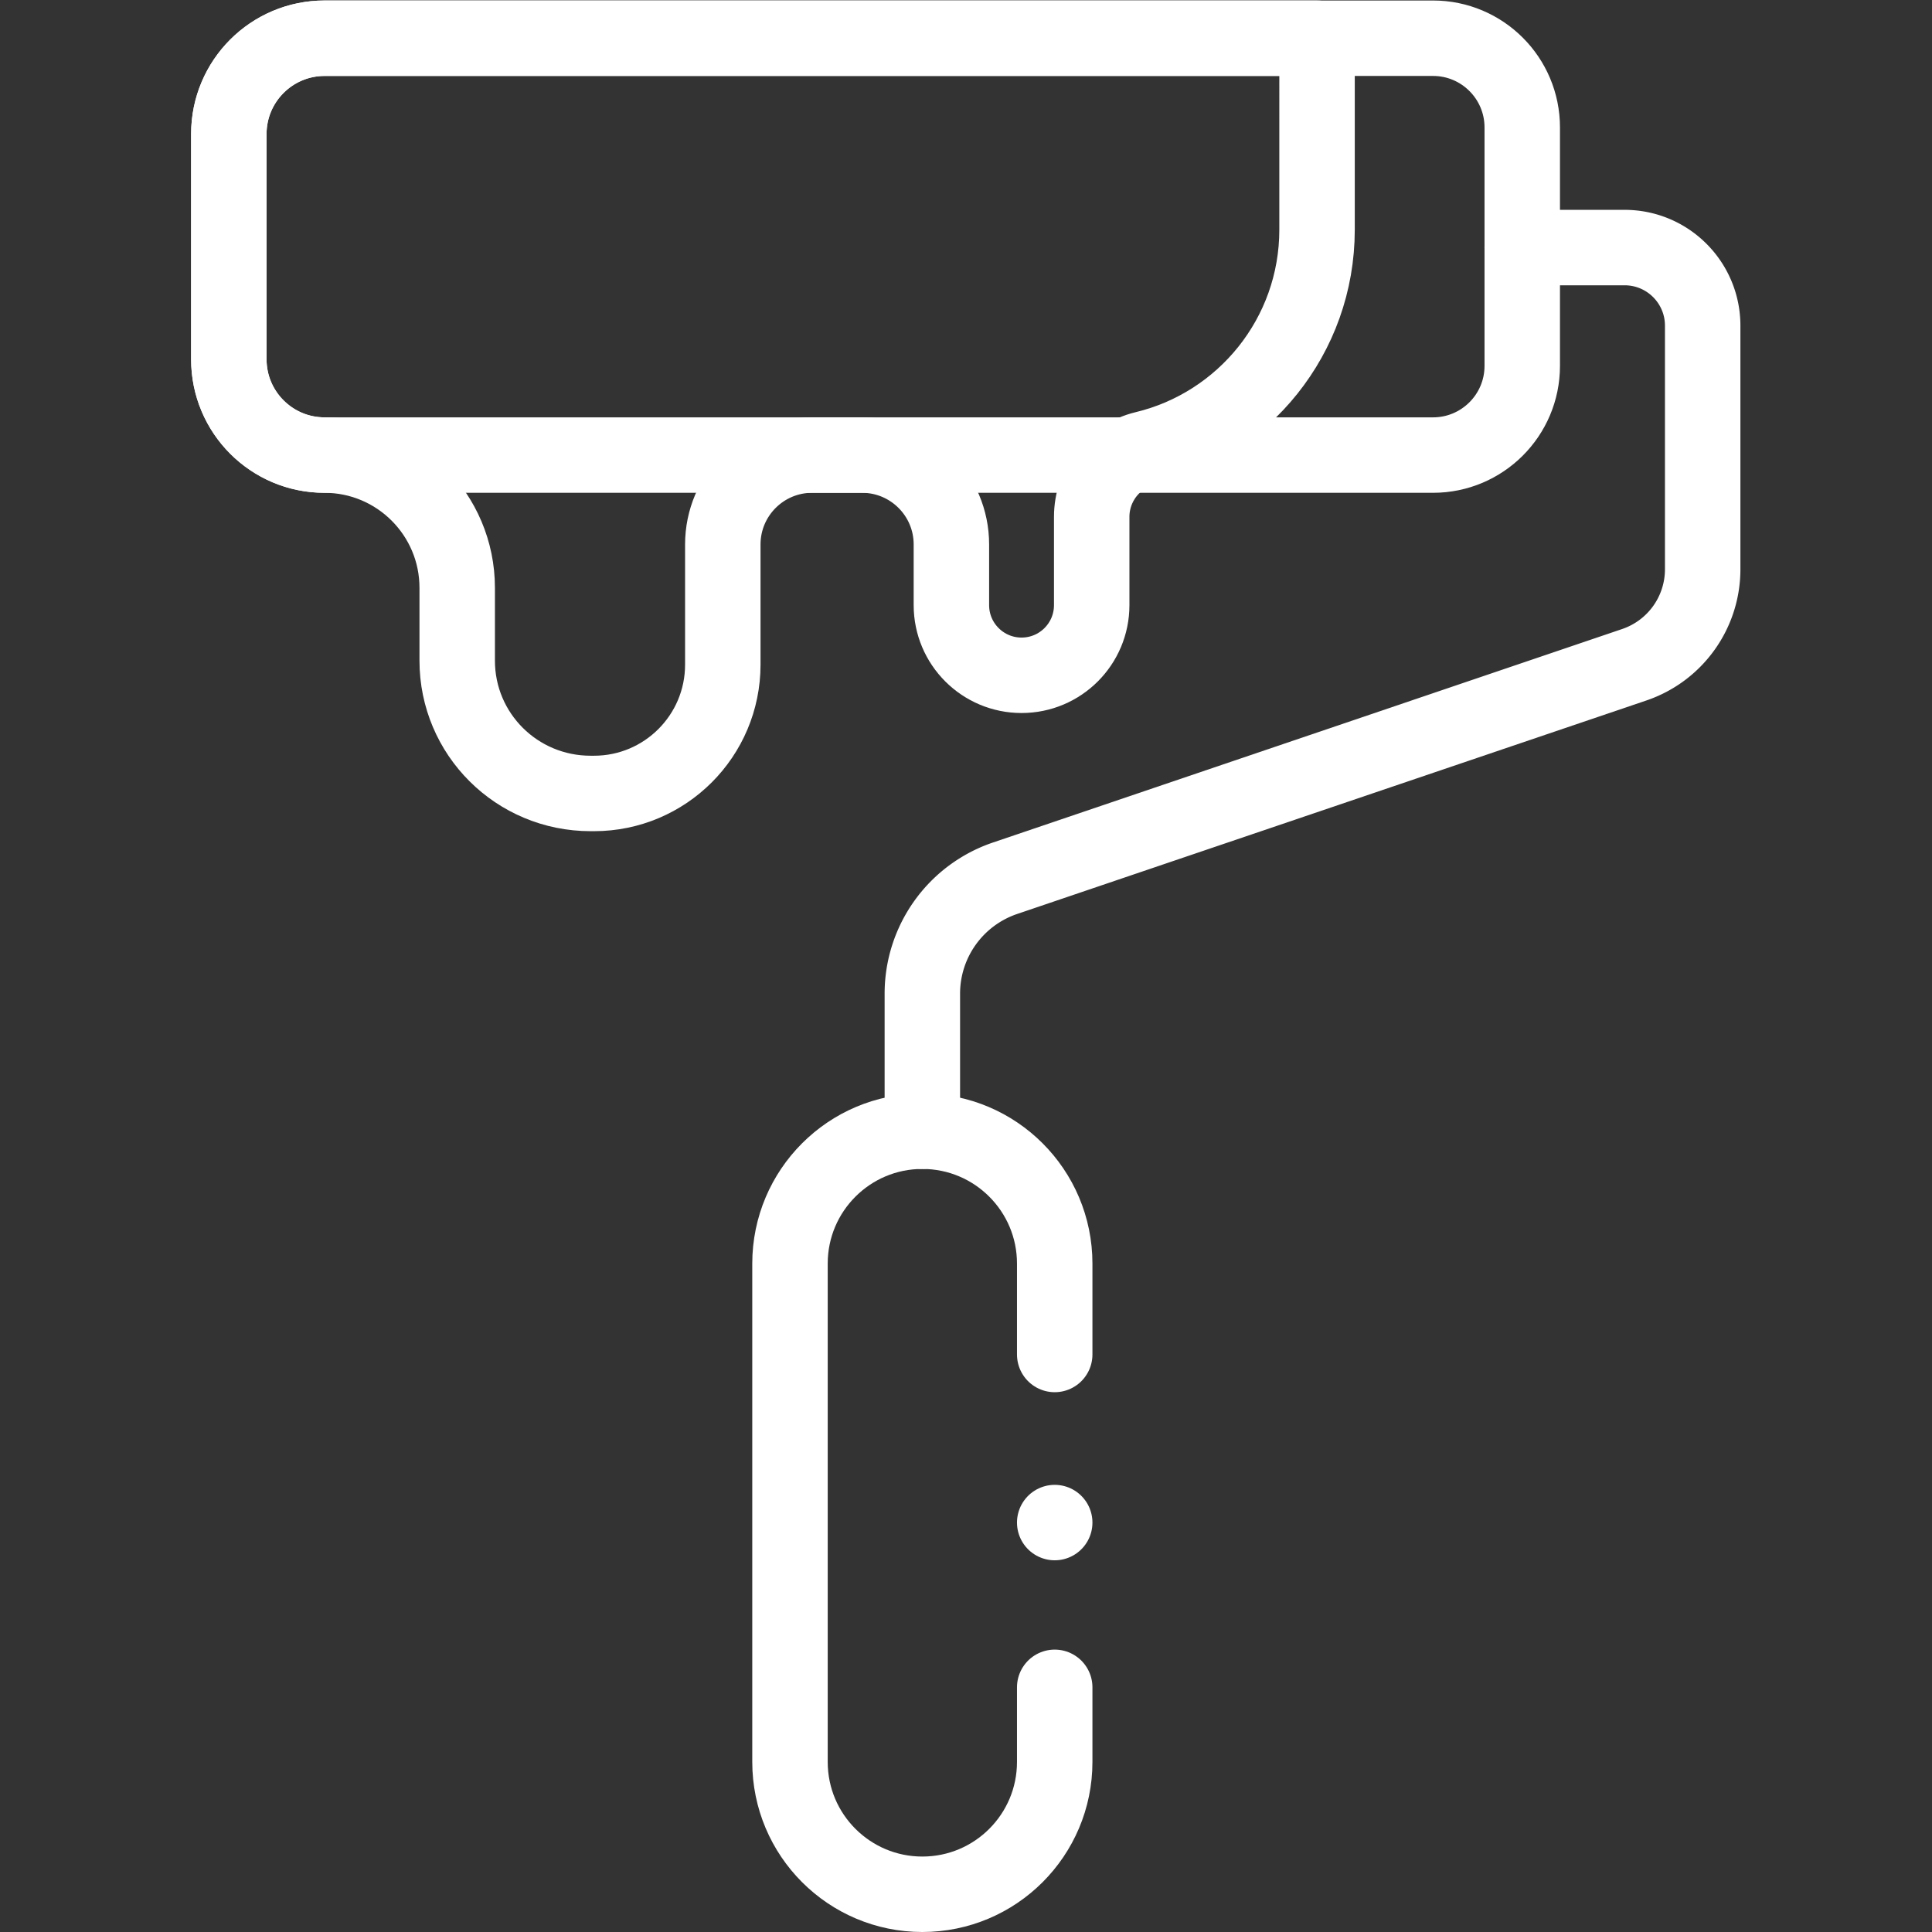
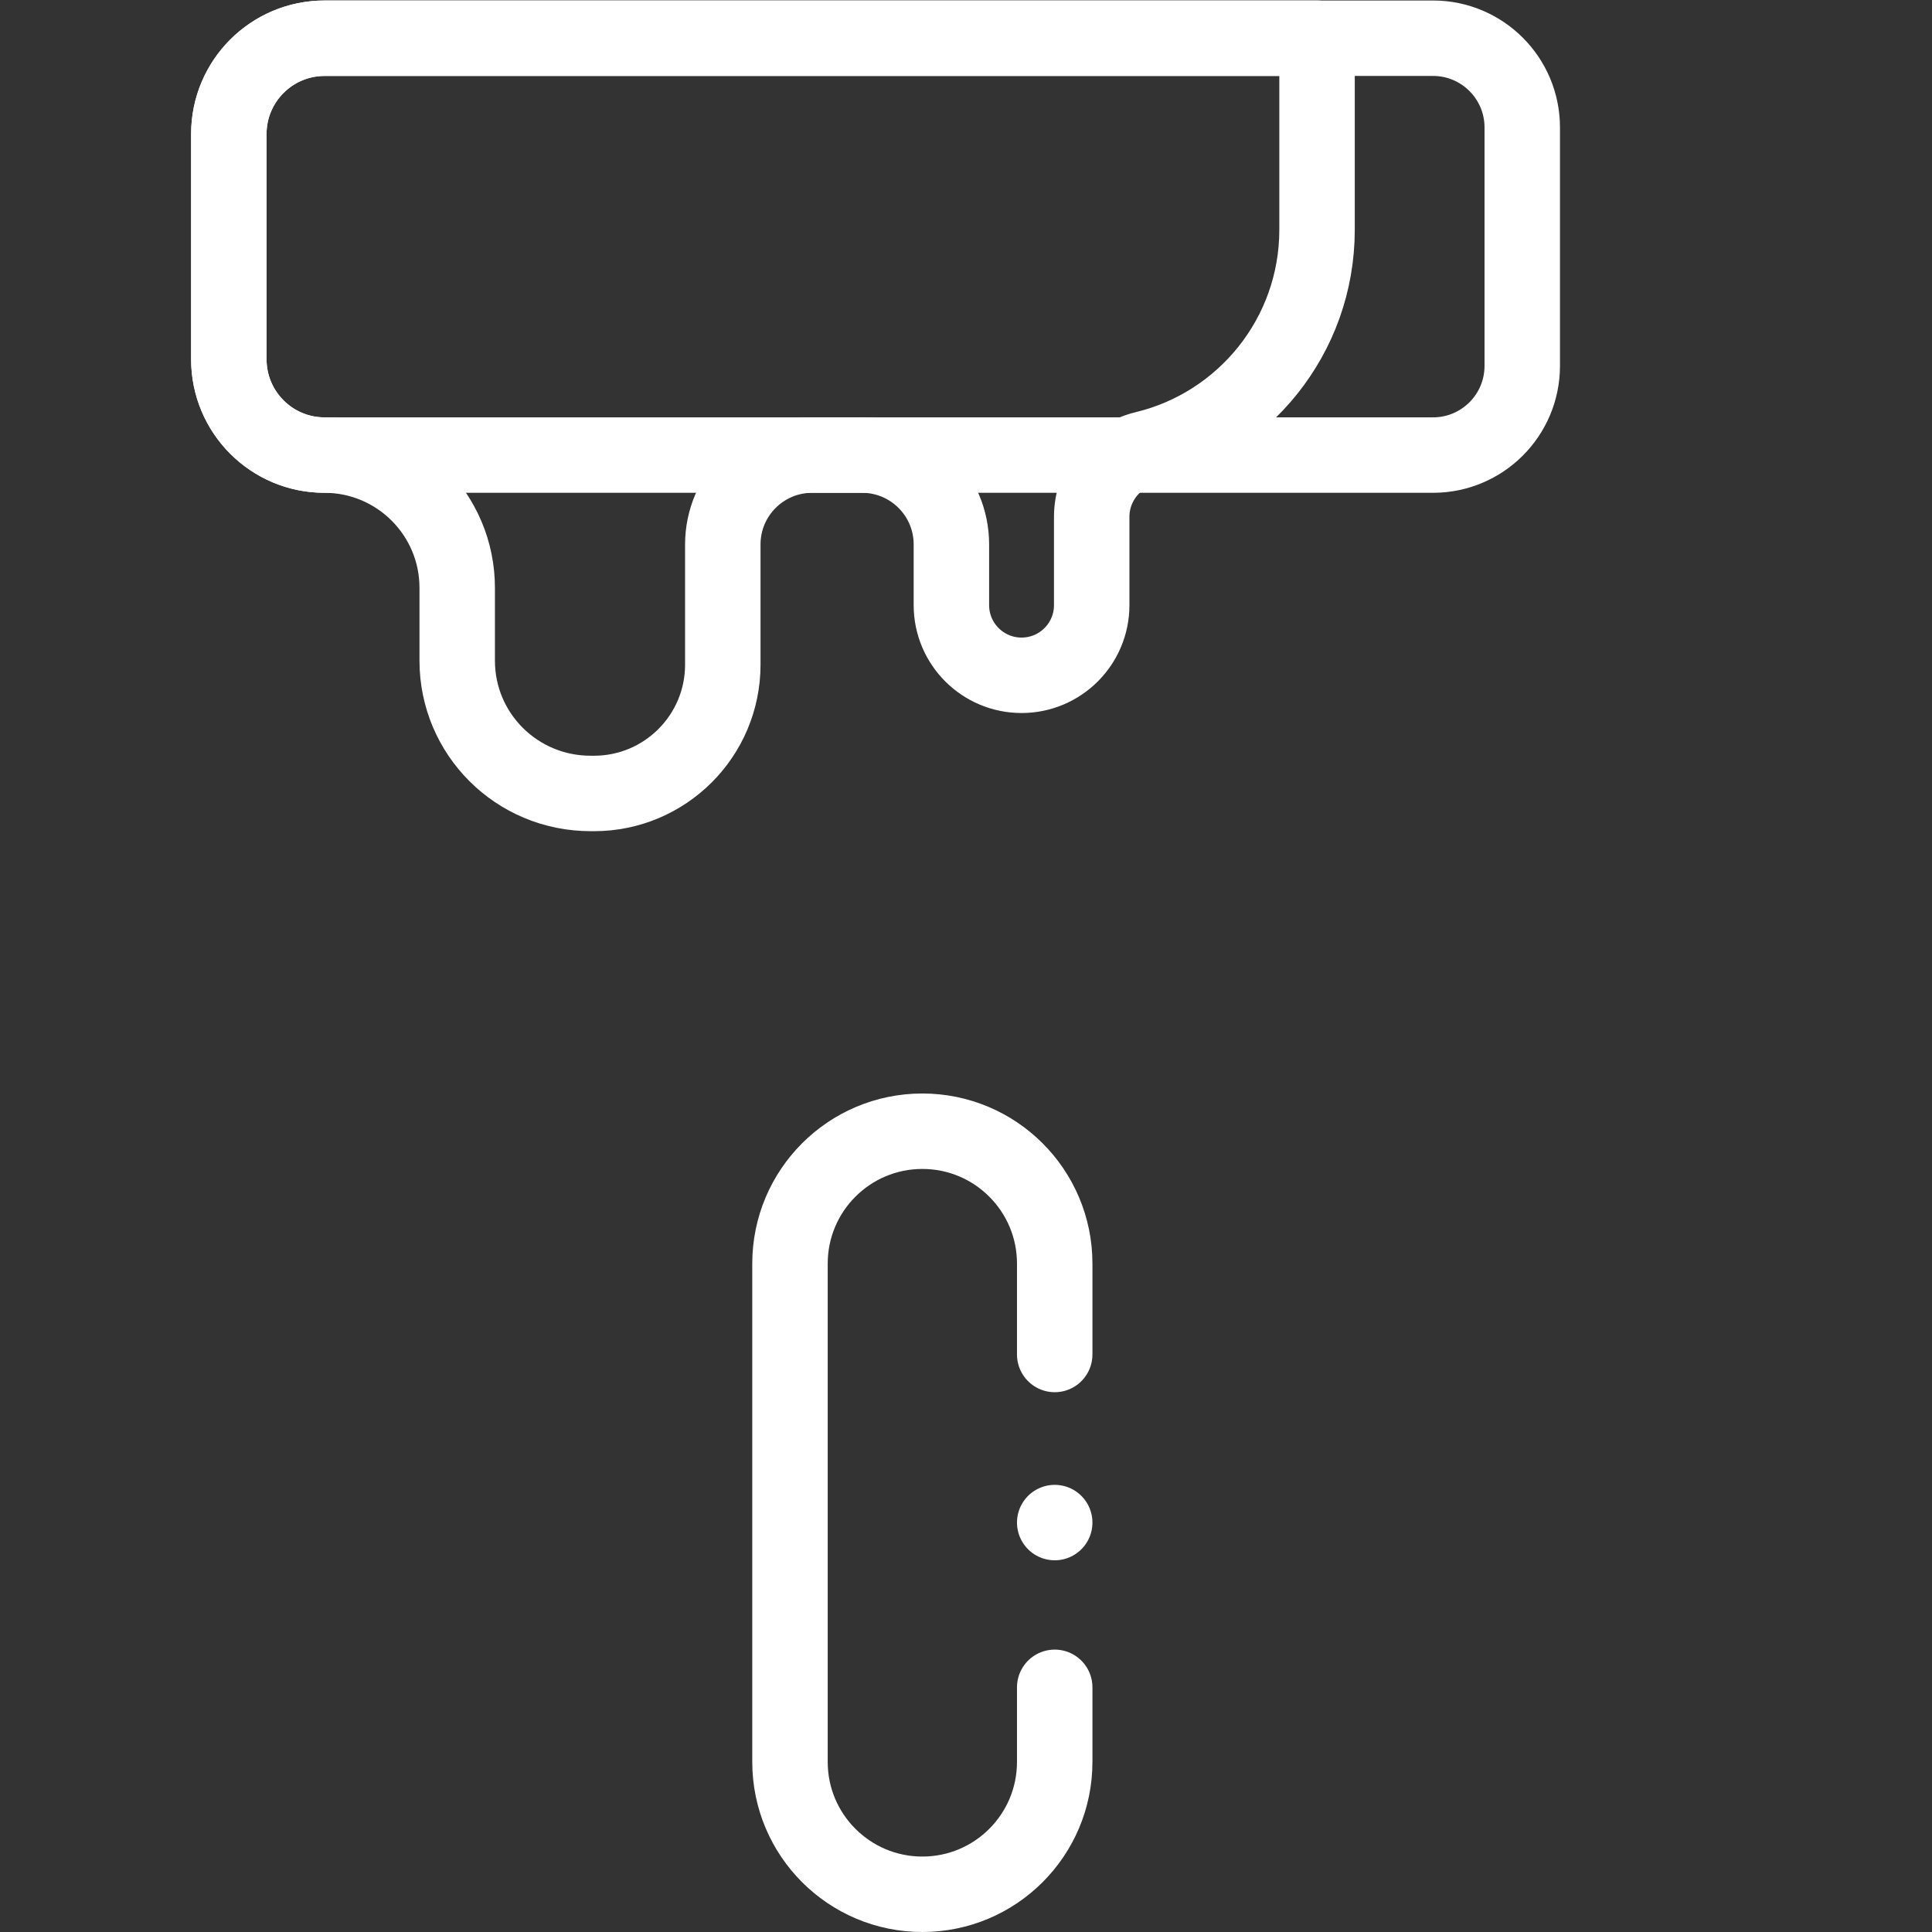
<svg xmlns="http://www.w3.org/2000/svg" width="512" height="512" x="0" y="0" viewBox="0 0 682.667 682.667" style="enable-background:new 0 0 512 512" xml:space="preserve">
  <rect x="0" y="0" width="682.667" height="682.667" fill="#333333" stroke="none" />
  <g>
    <defs>
      <clipPath id="a" clipPathUnits="userSpaceOnUse">
        <path d="M0 512h512V0H0Z" fill="#ffffff" opacity="1" data-original="#000000" />
      </clipPath>
    </defs>
    <g clip-path="url(#a)" transform="matrix(1.333 0 0 -1.333 0 682.667)">
      <path d="M0 0v24.094C0 43.471-15.708 59.18-35.085 59.18h-.001c-19.377 0-35.086-15.709-35.086-35.086v-132.096c0-19.377 15.709-35.086 35.086-35.086h.001C-15.708-143.088 0-127.379 0-108.002v19.772" style="stroke-width:20;stroke-linecap:round;stroke-linejoin:round;stroke-miterlimit:10;stroke-dasharray:none;stroke-opacity:1" transform="translate(279.58 153.088)" fill="none" stroke="#ffffff" stroke-width="20" stroke-linecap="round" stroke-linejoin="round" stroke-miterlimit="10" stroke-dasharray="none" stroke-opacity="" data-original="#000000" opacity="1" />
-       <path d="M0 0v36.483a32.285 32.285 0 0 0 21.911 30.572l166.804 56.596a26.717 26.717 0 0 1 18.133 25.301v64.578c0 11.436-9.271 20.706-20.706 20.706h-27.121" style="stroke-width:20;stroke-linecap:round;stroke-linejoin:round;stroke-miterlimit:10;stroke-dasharray:none;stroke-opacity:1" transform="translate(244.493 212.268)" fill="none" stroke="#ffffff" stroke-width="20" stroke-linecap="round" stroke-linejoin="round" stroke-miterlimit="10" stroke-dasharray="none" stroke-opacity="" data-original="#000000" opacity="1" />
      <path d="M0 0v0" style="stroke-width:20;stroke-linecap:round;stroke-linejoin:round;stroke-miterlimit:10;stroke-dasharray:none;stroke-opacity:1" transform="translate(279.58 108.53)" fill="none" stroke="#ffffff" stroke-width="20" stroke-linecap="round" stroke-linejoin="round" stroke-miterlimit="10" stroke-dasharray="none" stroke-opacity="" data-original="#000000" opacity="1" />
      <path d="M0 0c-13.998 0-25.339-11.352-25.339-25.34v-59.823c0-13.988 11.331-25.35 25.309-25.34 19.453.011 35.227-15.743 35.227-35.196v-19.303c0-19.443 15.763-35.196 35.377-35.196h.882c18.852 0 34.144 15.282 34.144 34.143v31.858c0 13.086 10.608 23.694 23.694 23.694H142.5c13.087 0 23.695-10.608 23.695-23.694v-16.083c0-10.271 8.326-18.596 18.596-18.596 10.271 0 18.597 8.325 18.597 18.596v23.403c0 8.482 5.715 16.033 13.967 18.019 26.252 6.287 45.766 29.912 45.766 58.088V0z" style="stroke-width:20;stroke-linecap:round;stroke-linejoin:round;stroke-miterlimit:10;stroke-dasharray:none;stroke-opacity:1" transform="translate(85.998 502)" fill="none" stroke="#ffffff" stroke-width="20" stroke-linecap="round" stroke-linejoin="round" stroke-miterlimit="10" stroke-dasharray="none" stroke-opacity="" data-original="#000000" opacity="1" />
      <path d="M0 0h-293.771c-14.046 0-25.433 11.387-25.433 25.433v59.633c0 14.046 11.387 25.432 25.433 25.432H0c13.063 0 23.651-10.589 23.651-23.651V23.651C23.651 10.59 13.063 0 0 0Z" style="stroke-width:20;stroke-linecap:round;stroke-linejoin:round;stroke-miterlimit:10;stroke-dasharray:none;stroke-opacity:1" transform="translate(379.862 391.497)" fill="none" stroke="#ffffff" stroke-width="20" stroke-linecap="round" stroke-linejoin="round" stroke-miterlimit="10" stroke-dasharray="none" stroke-opacity="" data-original="#000000" opacity="1" />
    </g>
  </g>
</svg>